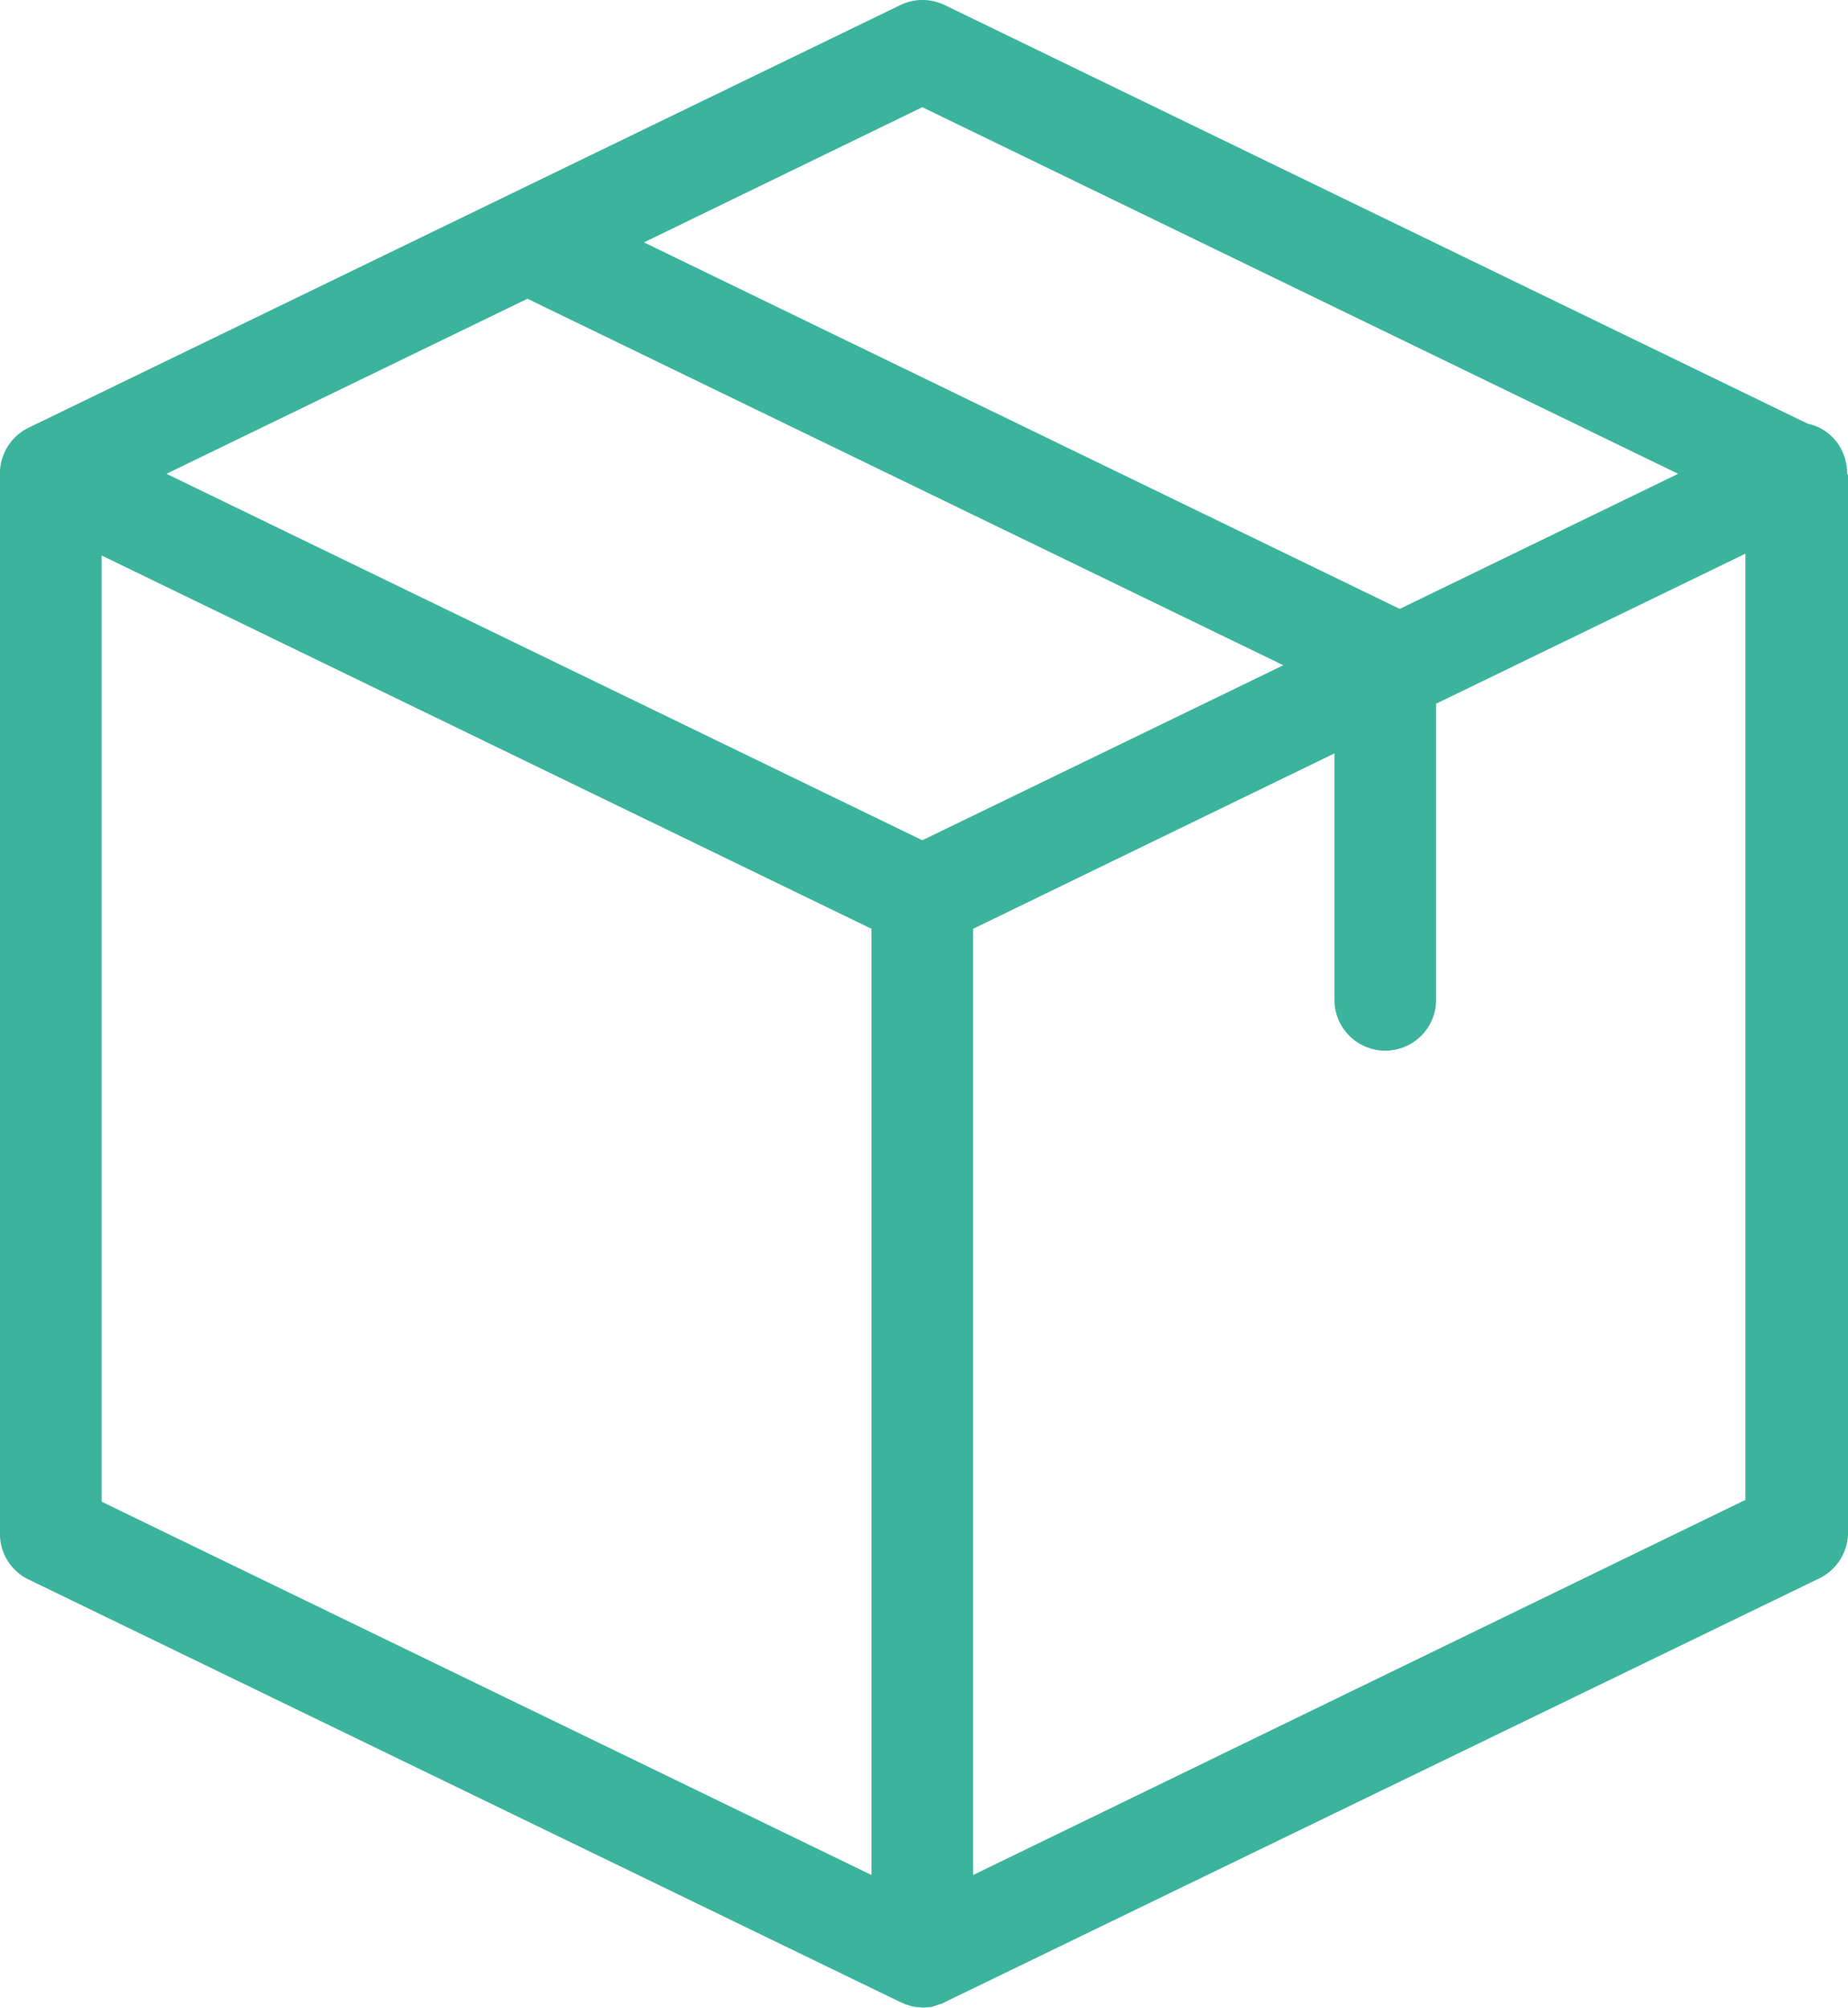
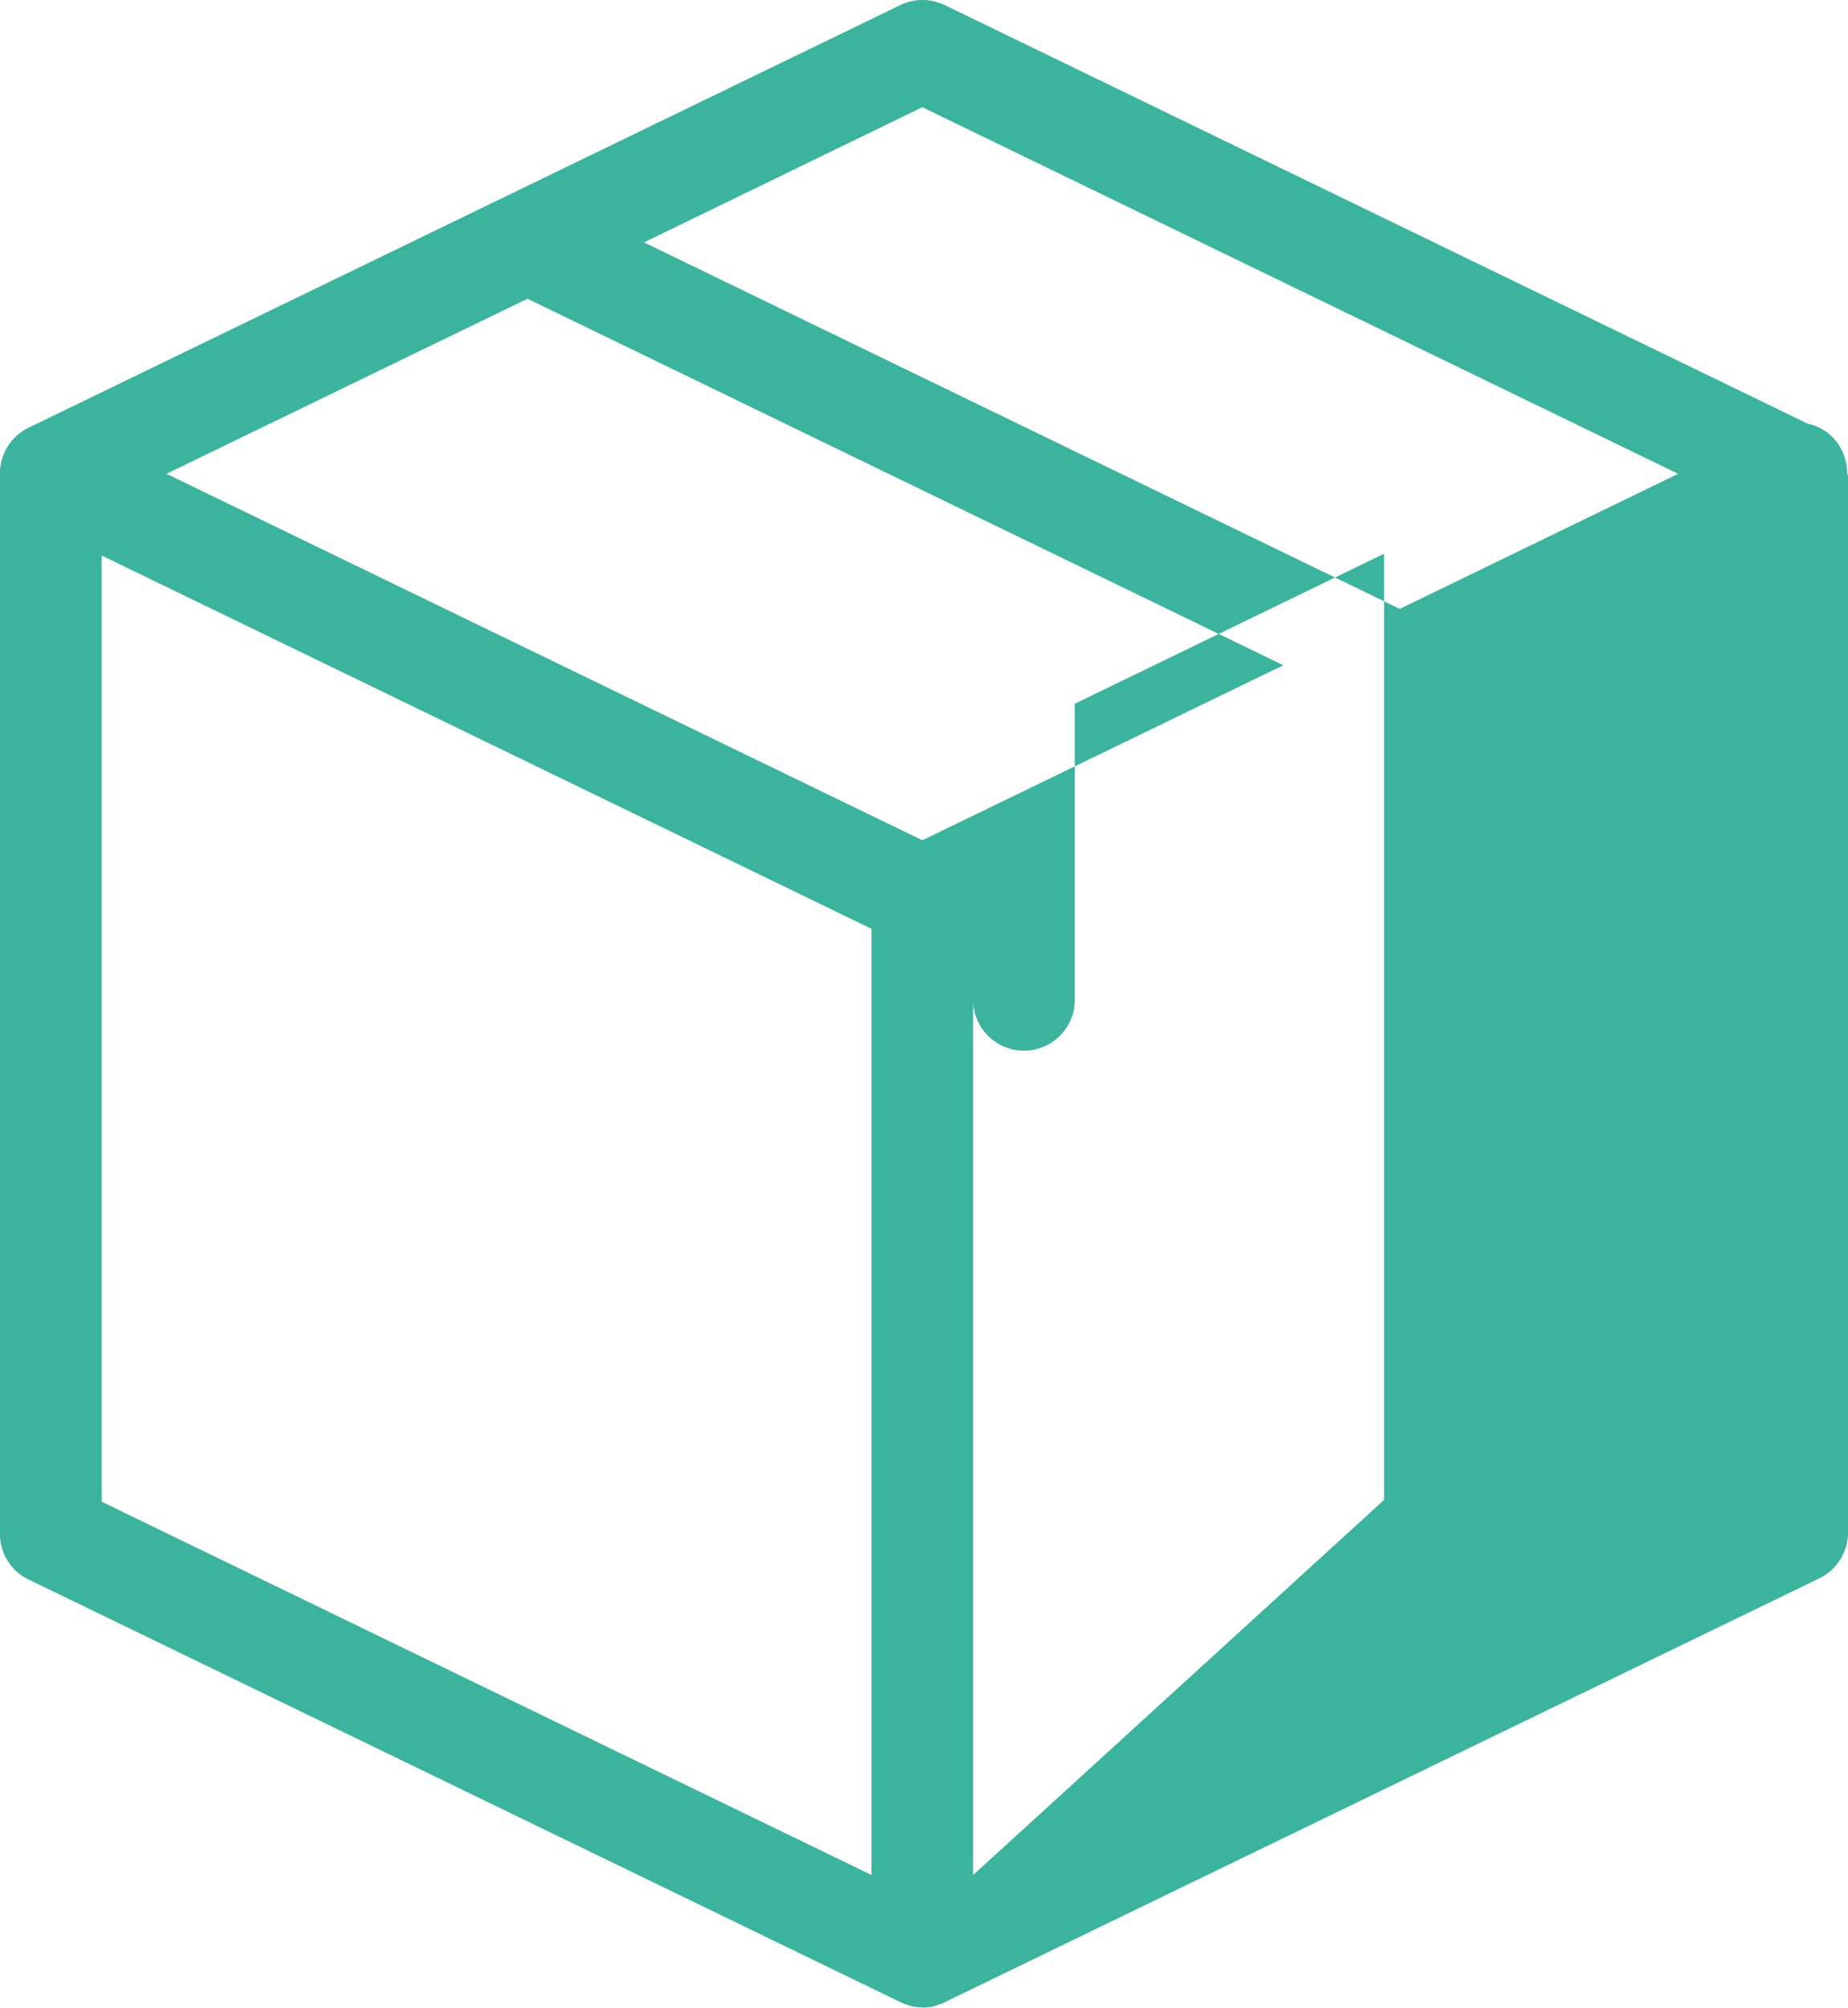
<svg xmlns="http://www.w3.org/2000/svg" id="Capa_1" data-name="Capa 1" viewBox="0 0 92.064 100">
  <defs>
    <style>
      .cls-1 {
        fill: #3cb49d;
      }
    </style>
  </defs>
  <title>icono_004</title>
-   <path class="cls-1" d="M120.99,48.575a2.621,2.621,0,0,0-.253-1.119,2.445,2.445,0,0,0-1.71-1.351L76.034,25.253a2.551,2.551,0,0,0-2.216,0L30.4,46.3a2.542,2.542,0,0,0-1.435,2.2V101.4a2.515,2.515,0,0,0,1.435,2.279l43.415,21.043c.021,0,.021,0,.042.021a.75.75,0,0,1,.19.084c.021,0,.042.021.084.021l.19.063c.021,0,.042.021.063.021.063.021.148.021.211.042h.063c.084,0,.19.021.274.021a1.2,1.2,0,0,0,.274-.021h.063a.75.75,0,0,0,.211-.042c.021,0,.042-.021.063-.021l.19-.063c.021,0,.042-.021.084-.021a.75.75,0,0,0,.19-.084c.021,0,.021,0,.042-.021L119.6,103.62a2.552,2.552,0,0,0,1.435-2.279v-52.7C120.99,48.618,120.99,48.6,120.99,48.575ZM74.916,30.34,112.569,48.6,98.7,55.329,61.049,37.073Zm0,36.513L37.263,48.6,55.245,39.88,92.9,58.136ZM34.033,52.67l38.35,18.594v47.13L34.033,99.8Zm43.415,65.724V71.264l18-8.738V74.852a2.533,2.533,0,0,0,5.065,0v-14.8l15.407-7.472v47.13Z" transform="translate(-28.968 -25)" />
+   <path class="cls-1" d="M120.99,48.575a2.621,2.621,0,0,0-.253-1.119,2.445,2.445,0,0,0-1.71-1.351L76.034,25.253a2.551,2.551,0,0,0-2.216,0L30.4,46.3a2.542,2.542,0,0,0-1.435,2.2V101.4a2.515,2.515,0,0,0,1.435,2.279l43.415,21.043c.021,0,.021,0,.042.021a.75.75,0,0,1,.19.084c.021,0,.042.021.084.021l.19.063c.021,0,.042.021.063.021.063.021.148.021.211.042h.063c.084,0,.19.021.274.021a1.2,1.2,0,0,0,.274-.021h.063a.75.75,0,0,0,.211-.042c.021,0,.042-.021.063-.021l.19-.063c.021,0,.042-.021.084-.021a.75.75,0,0,0,.19-.084c.021,0,.021,0,.042-.021L119.6,103.62a2.552,2.552,0,0,0,1.435-2.279v-52.7C120.99,48.618,120.99,48.6,120.99,48.575ZM74.916,30.34,112.569,48.6,98.7,55.329,61.049,37.073Zm0,36.513L37.263,48.6,55.245,39.88,92.9,58.136ZM34.033,52.67l38.35,18.594v47.13L34.033,99.8Zm43.415,65.724V71.264V74.852a2.533,2.533,0,0,0,5.065,0v-14.8l15.407-7.472v47.13Z" transform="translate(-28.968 -25)" />
</svg>